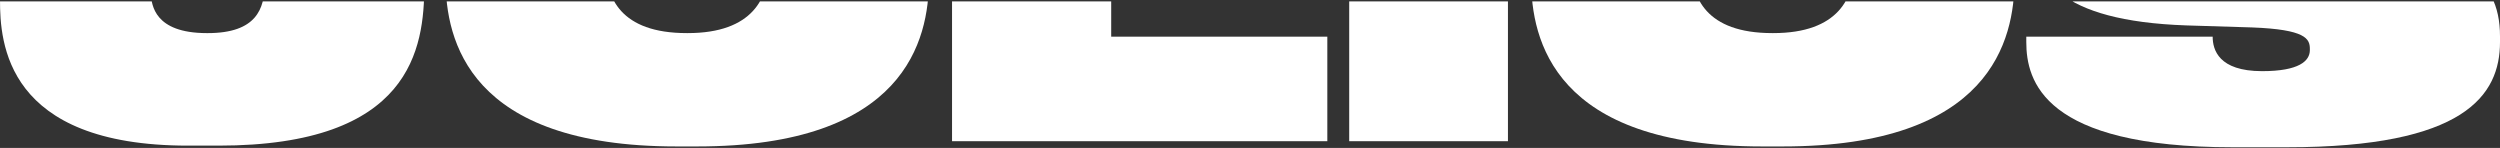
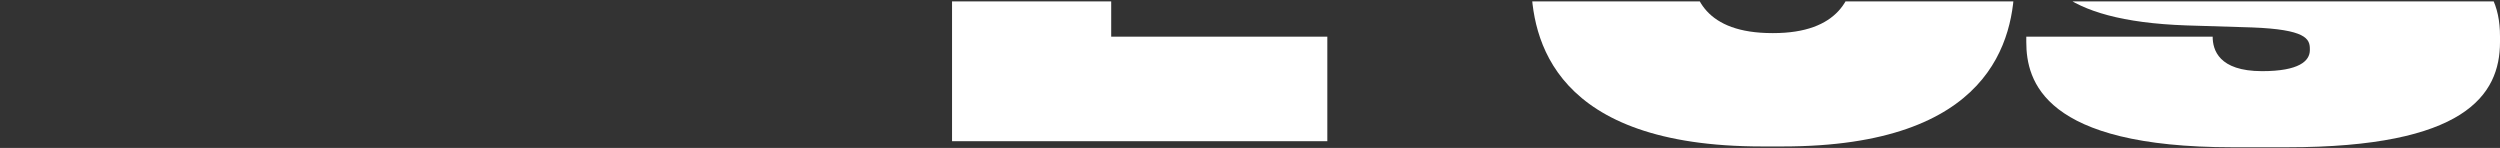
<svg xmlns="http://www.w3.org/2000/svg" width="1200" height="71" viewBox="0 0 1200 71" fill="none">
  <rect x="0" y="0" width="1200" height="71" fill="#333333" stroke="none" />
  <g clip-path="url(#clip0_1821_4)">
-     <path d="M104.945 69.904H90.269C2.614 69.904 0 20.358 0 -0.044V-2.404H72.376C72.979 2.065 73.783 15.892 99.316 15.892H99.718C123.039 15.892 127.06 4.231 127.06 -8.01V-76.793H203.658V-7.039C203.658 23.272 197.426 69.904 104.945 69.904Z" fill="white" />
-     <path d="M213.886 -9.759V-76.793H290.686V-17.337C290.686 -1.21 297.722 15.889 329.688 15.889H330.09C361.453 15.889 369.093 -1.21 369.093 -17.337V-76.793H445.892V-9.759C445.892 19.192 434.433 70.293 334.714 70.293H324.662C224.944 70.293 213.886 19.192 213.886 -9.759Z" fill="white" />
    <path d="M456.979 -76.793H533.376V17.612H637.116V67.767H456.979V-76.793Z" fill="white" />
-     <path d="M723.814 -76.793V67.767H647.619V-76.793H723.814Z" fill="white" />
+     <path d="M723.814 -76.793H647.619V-76.793H723.814Z" fill="white" />
    <path d="M734.954 -9.759V-76.793H811.753V-17.337C811.753 -1.21 818.789 15.889 850.755 15.889H851.158C882.521 15.889 890.16 -1.21 890.16 -17.337V-76.793H966.959V-9.759C966.959 19.192 955.5 70.293 855.781 70.293H845.729C746.011 70.293 734.954 19.192 734.954 -9.759Z" fill="white" />
    <path d="M1097.87 70.682H1071.53C980.861 70.682 972.618 38.816 972.618 20.163V17.609H1062.08C1062.08 23.827 1064.9 34.153 1085.81 34.153C1103.5 34.153 1108.73 29.296 1108.73 24.049V23.467C1108.73 18.609 1106.72 14.14 1080.98 13.169L1049.42 12.197C987.898 10.06 975.031 -10.925 975.031 -33.658V-35.406C975.031 -62.608 997.548 -79.318 1069.92 -79.318H1095.46C1175.67 -79.318 1194.37 -58.722 1194.37 -33.852V-31.881H1106.72C1106.11 -36.544 1103.7 -44.539 1083.8 -44.539C1065.5 -44.539 1062.08 -41.818 1062.08 -36.961V-36.572C1062.08 -31.326 1067.91 -28.412 1091.03 -27.829L1121.19 -27.052C1179.49 -25.497 1200 -11.896 1200 17.443V20.163C1200 45.811 1182.91 70.682 1097.87 70.682Z" fill="white" />
  </g>
  <defs>
    <clipPath id="clip0_1821_4">
      <rect width="1200" height="70" fill="white" transform="translate(0 0.682)" />
    </clipPath>
  </defs>
</svg>